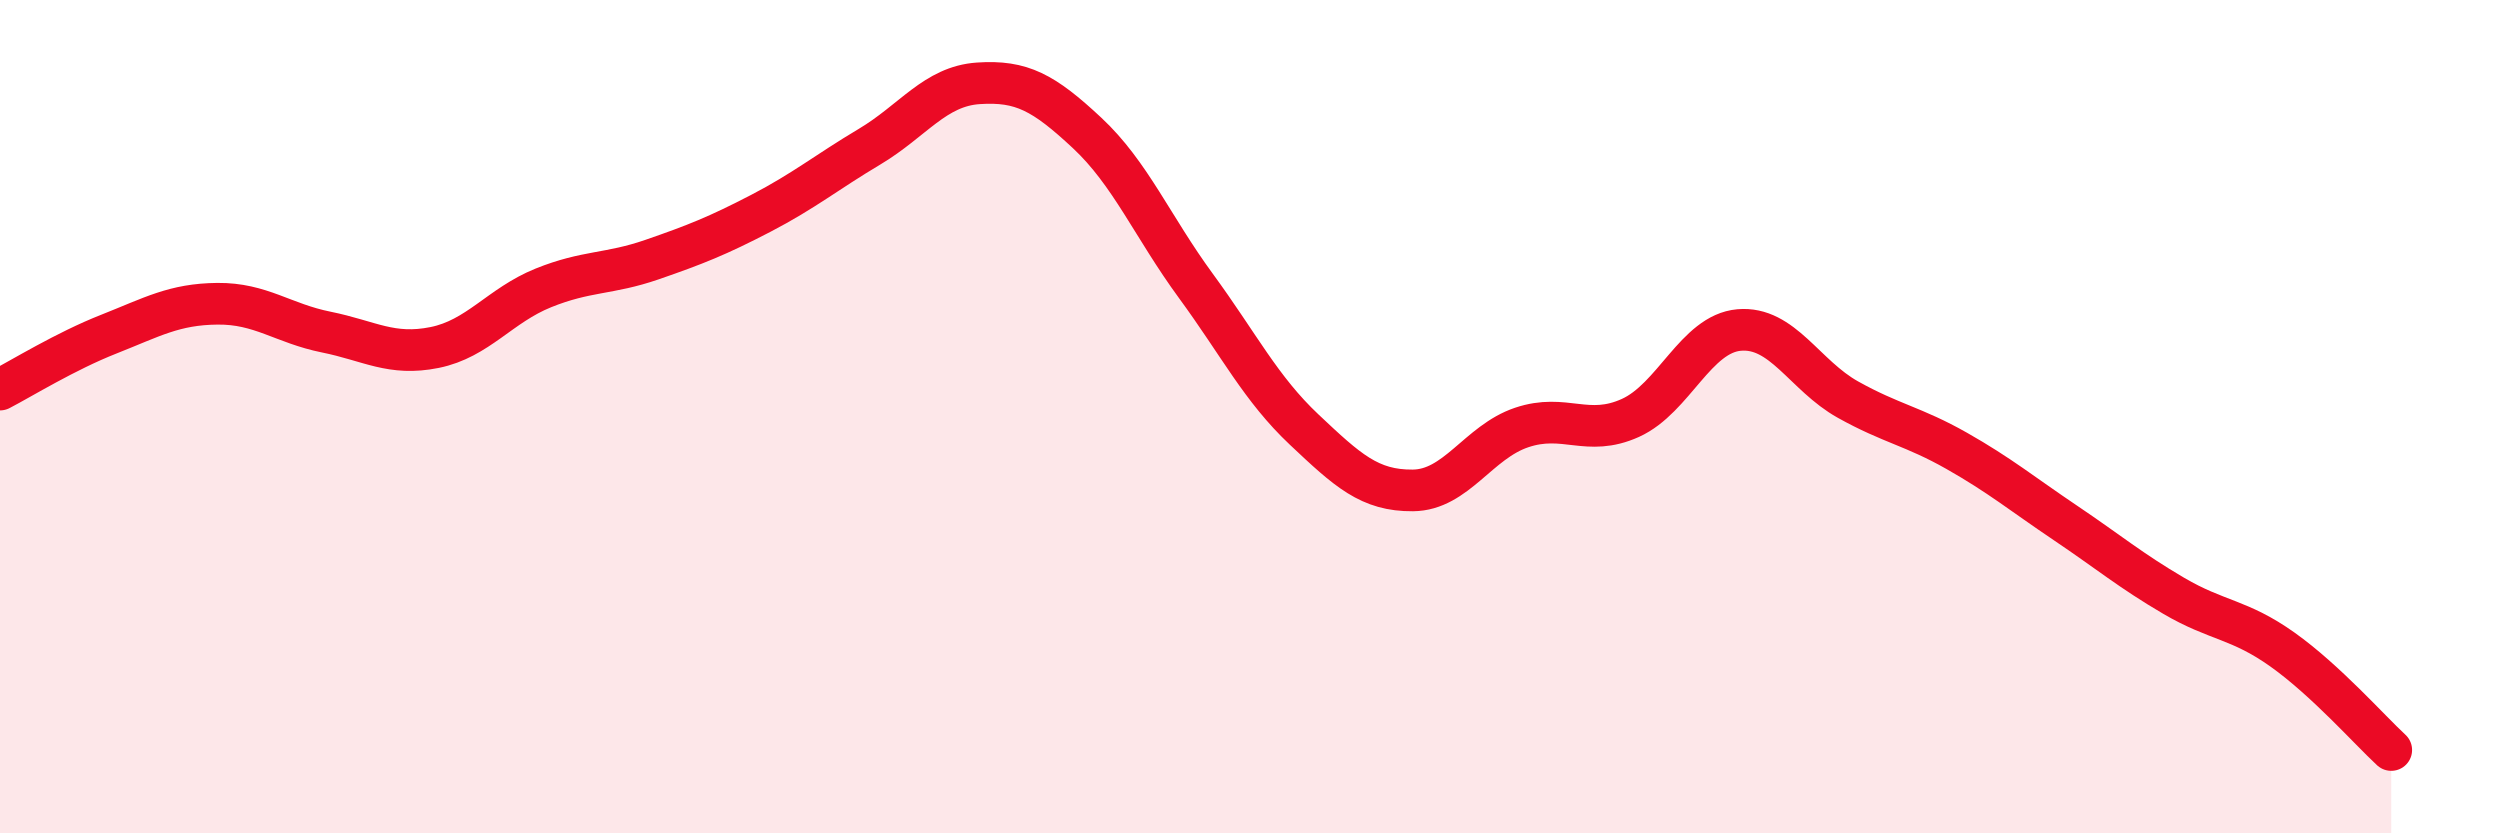
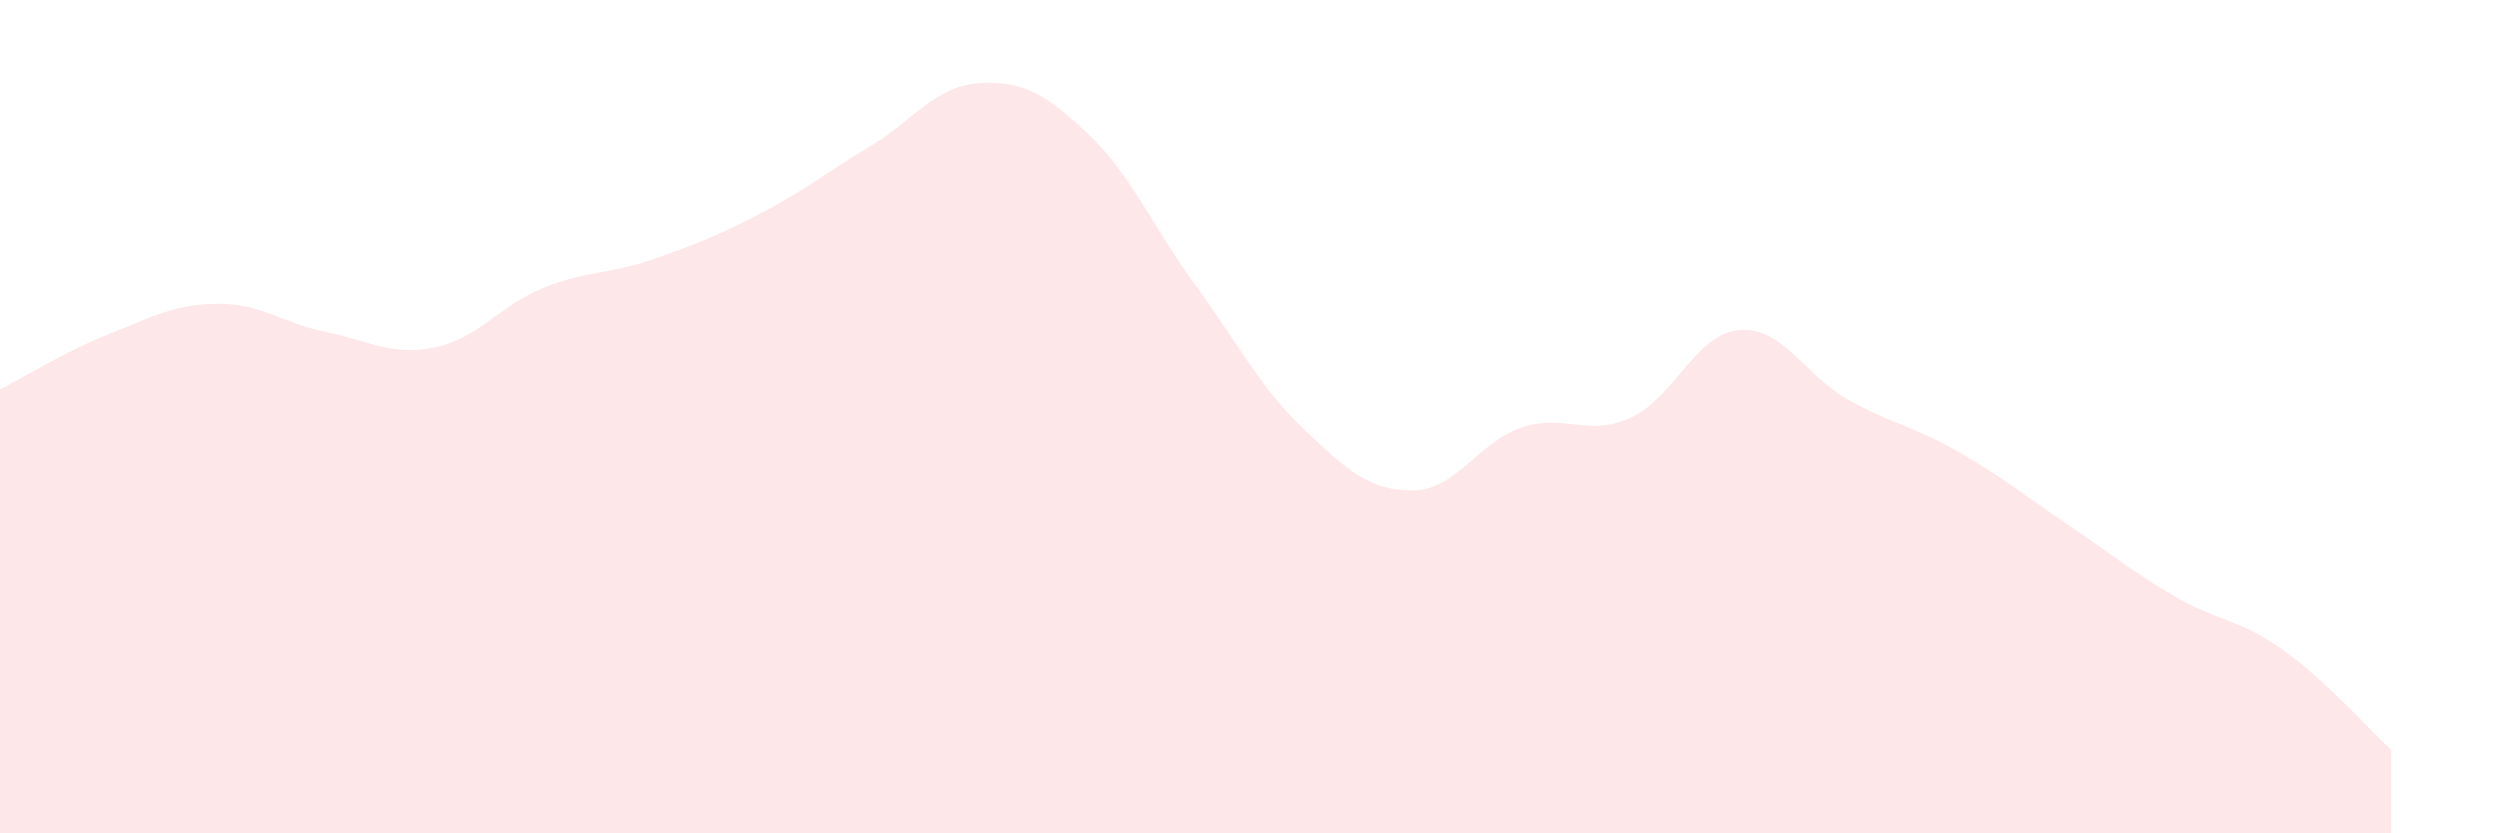
<svg xmlns="http://www.w3.org/2000/svg" width="60" height="20" viewBox="0 0 60 20">
  <path d="M 0,9.35 C 0.52,9.08 1.57,8.43 2.61,8.02 C 3.65,7.61 4.18,7.3 5.22,7.29 C 6.26,7.28 6.79,7.76 7.83,7.97 C 8.87,8.18 9.39,8.55 10.43,8.34 C 11.47,8.13 12,7.33 13.04,6.91 C 14.08,6.49 14.61,6.59 15.65,6.23 C 16.69,5.87 17.22,5.66 18.26,5.12 C 19.3,4.58 19.83,4.14 20.87,3.52 C 21.91,2.9 22.44,2.07 23.48,2 C 24.52,1.93 25.05,2.22 26.09,3.19 C 27.13,4.16 27.66,5.44 28.7,6.86 C 29.74,8.28 30.26,9.33 31.3,10.31 C 32.34,11.29 32.87,11.78 33.91,11.77 C 34.95,11.76 35.48,10.61 36.52,10.26 C 37.56,9.91 38.09,10.5 39.13,10.03 C 40.17,9.56 40.7,8.01 41.74,7.92 C 42.78,7.83 43.31,9.01 44.35,9.59 C 45.39,10.17 45.92,10.23 46.96,10.82 C 48,11.41 48.53,11.85 49.57,12.55 C 50.61,13.25 51.13,13.69 52.17,14.3 C 53.21,14.91 53.74,14.85 54.78,15.59 C 55.82,16.33 56.87,17.52 57.39,18L57.39 20L0 20Z" fill="#EB0A25" opacity="0.1" stroke-linecap="round" stroke-linejoin="round" />
-   <path d="M 0,9.35 C 0.52,9.08 1.57,8.43 2.61,8.02 C 3.65,7.61 4.18,7.3 5.22,7.29 C 6.26,7.28 6.79,7.76 7.83,7.97 C 8.87,8.18 9.39,8.55 10.43,8.34 C 11.47,8.13 12,7.33 13.04,6.91 C 14.08,6.49 14.61,6.59 15.65,6.23 C 16.69,5.87 17.22,5.66 18.26,5.12 C 19.3,4.58 19.83,4.14 20.87,3.52 C 21.91,2.9 22.44,2.07 23.48,2 C 24.52,1.93 25.05,2.22 26.09,3.19 C 27.13,4.16 27.66,5.44 28.7,6.86 C 29.74,8.28 30.26,9.33 31.3,10.31 C 32.34,11.29 32.87,11.78 33.91,11.77 C 34.95,11.76 35.48,10.61 36.52,10.26 C 37.56,9.91 38.09,10.5 39.13,10.03 C 40.17,9.56 40.7,8.01 41.74,7.92 C 42.78,7.83 43.31,9.01 44.35,9.59 C 45.39,10.17 45.92,10.23 46.96,10.82 C 48,11.41 48.53,11.85 49.57,12.55 C 50.61,13.25 51.13,13.69 52.17,14.3 C 53.21,14.91 53.74,14.85 54.78,15.59 C 55.82,16.33 56.87,17.52 57.39,18" stroke="#EB0A25" stroke-width="1" fill="none" stroke-linecap="round" stroke-linejoin="round" />
</svg>